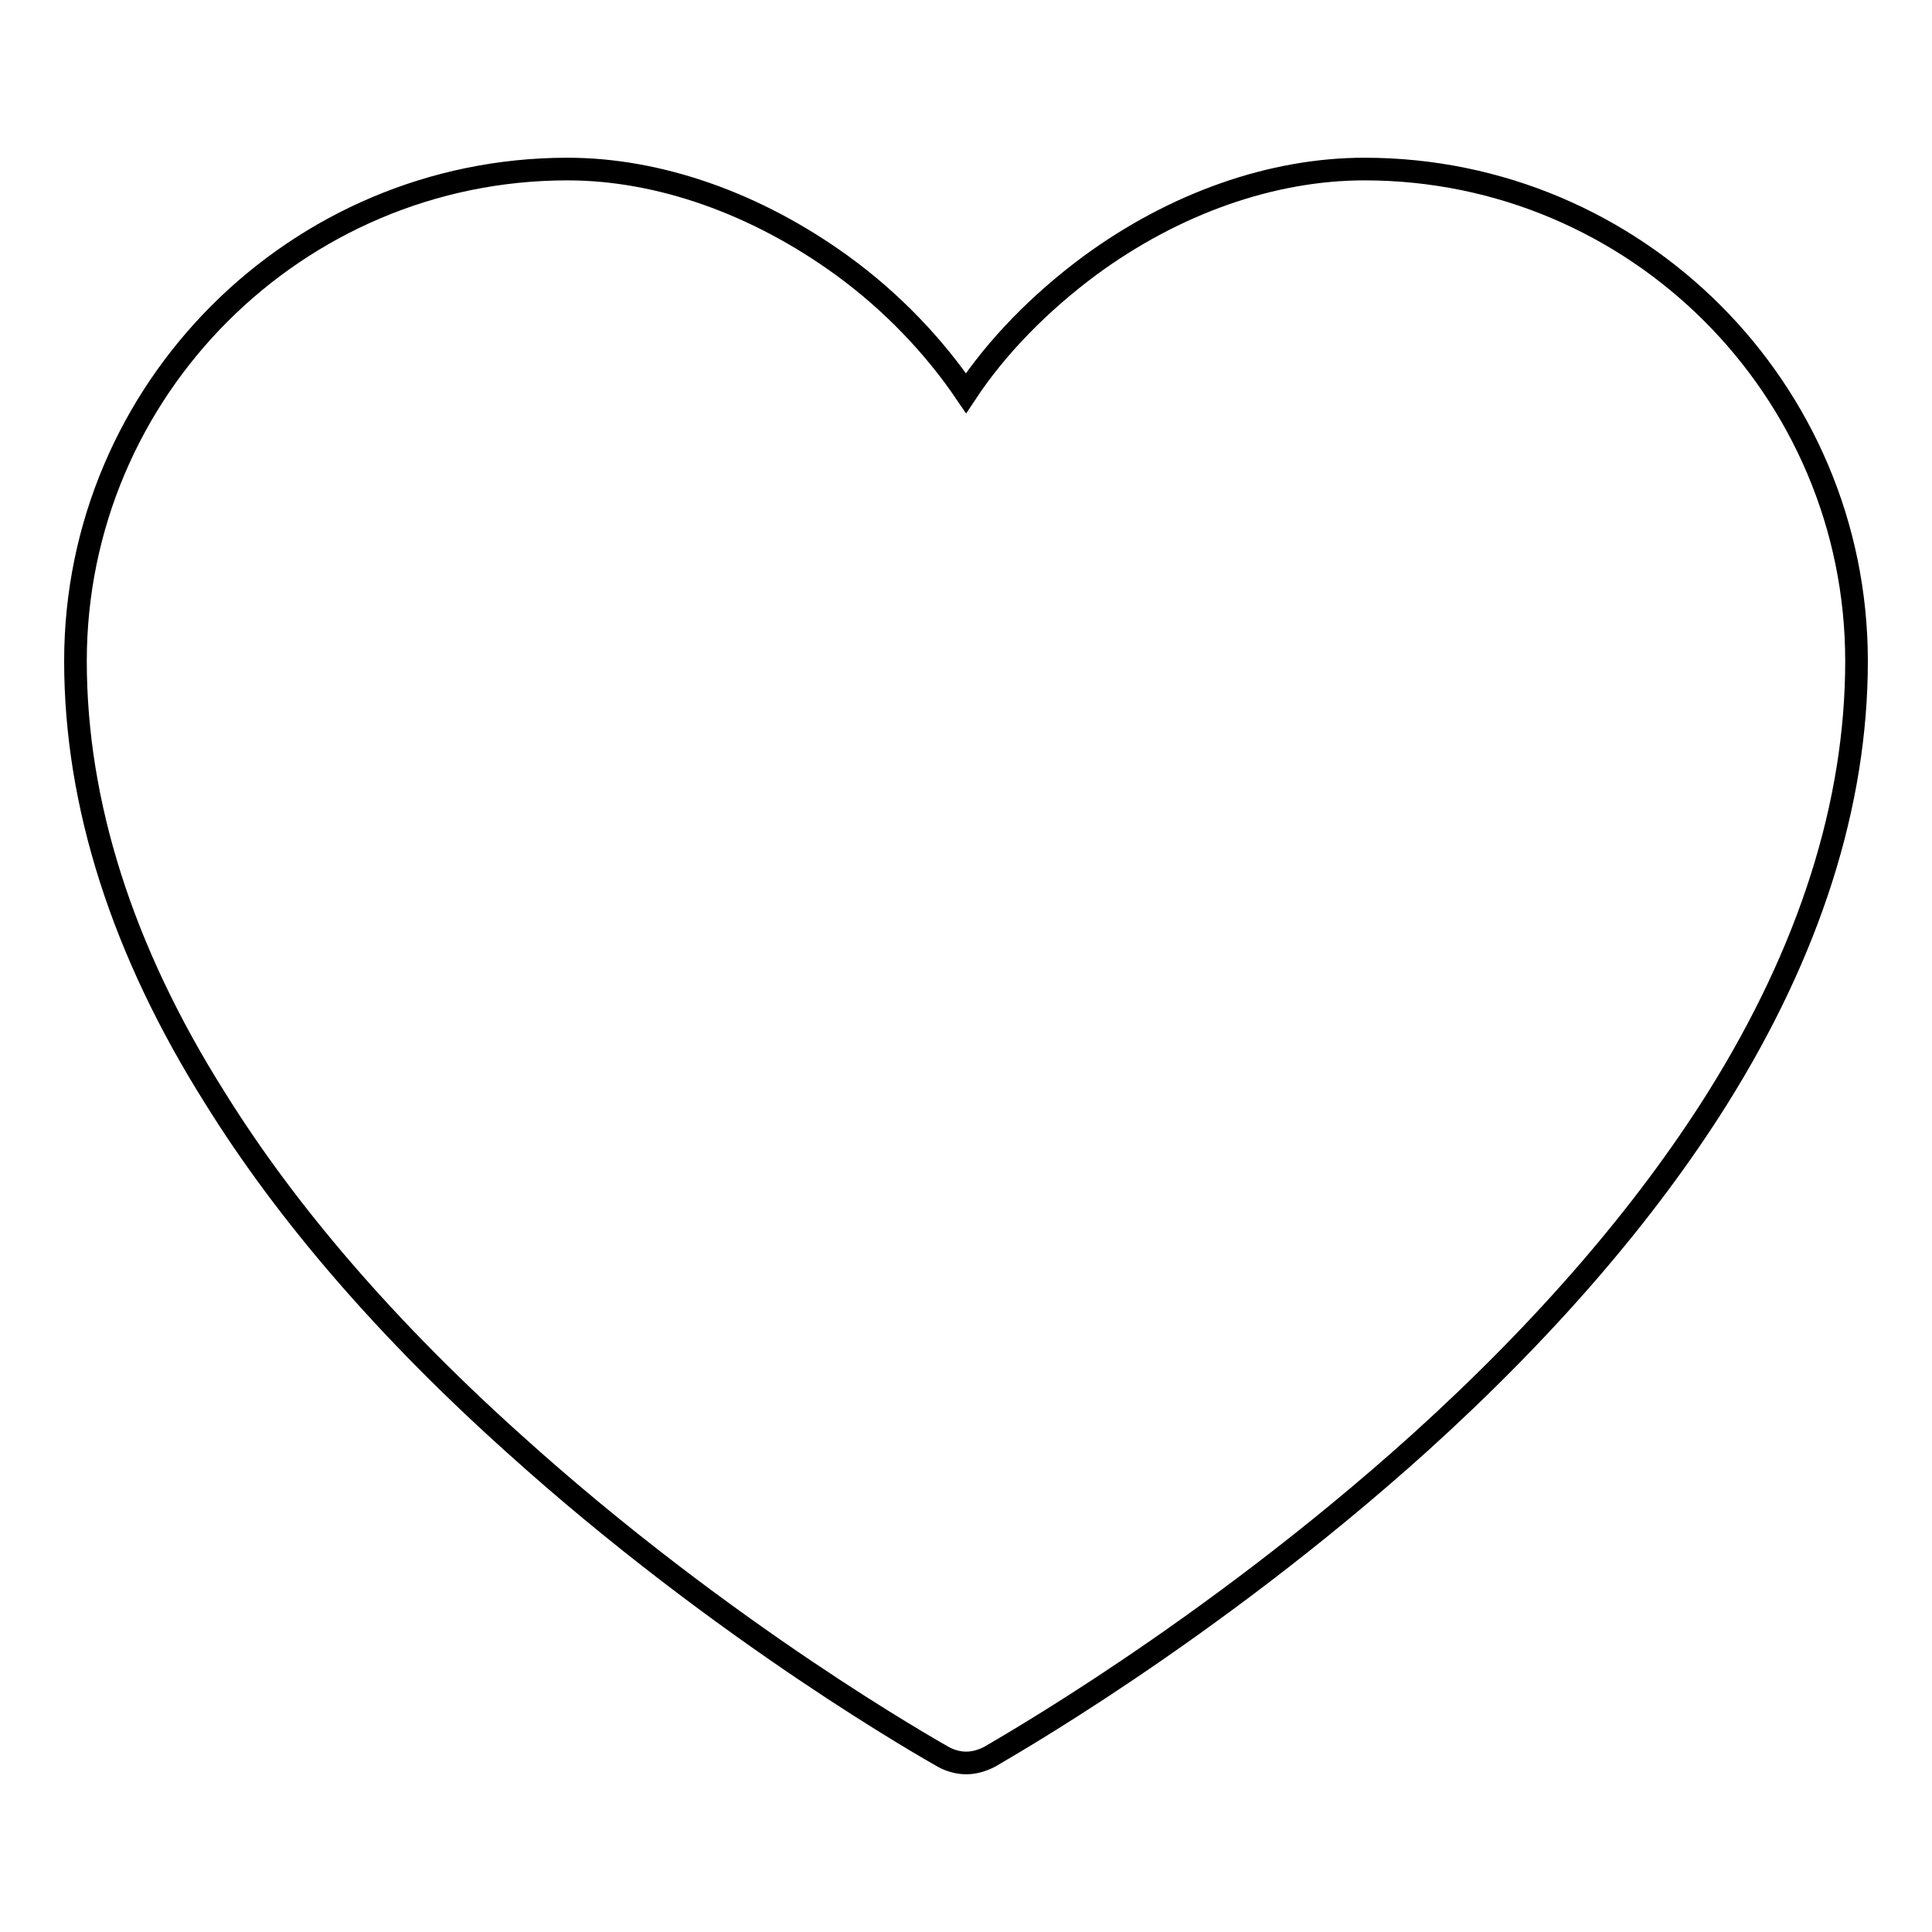
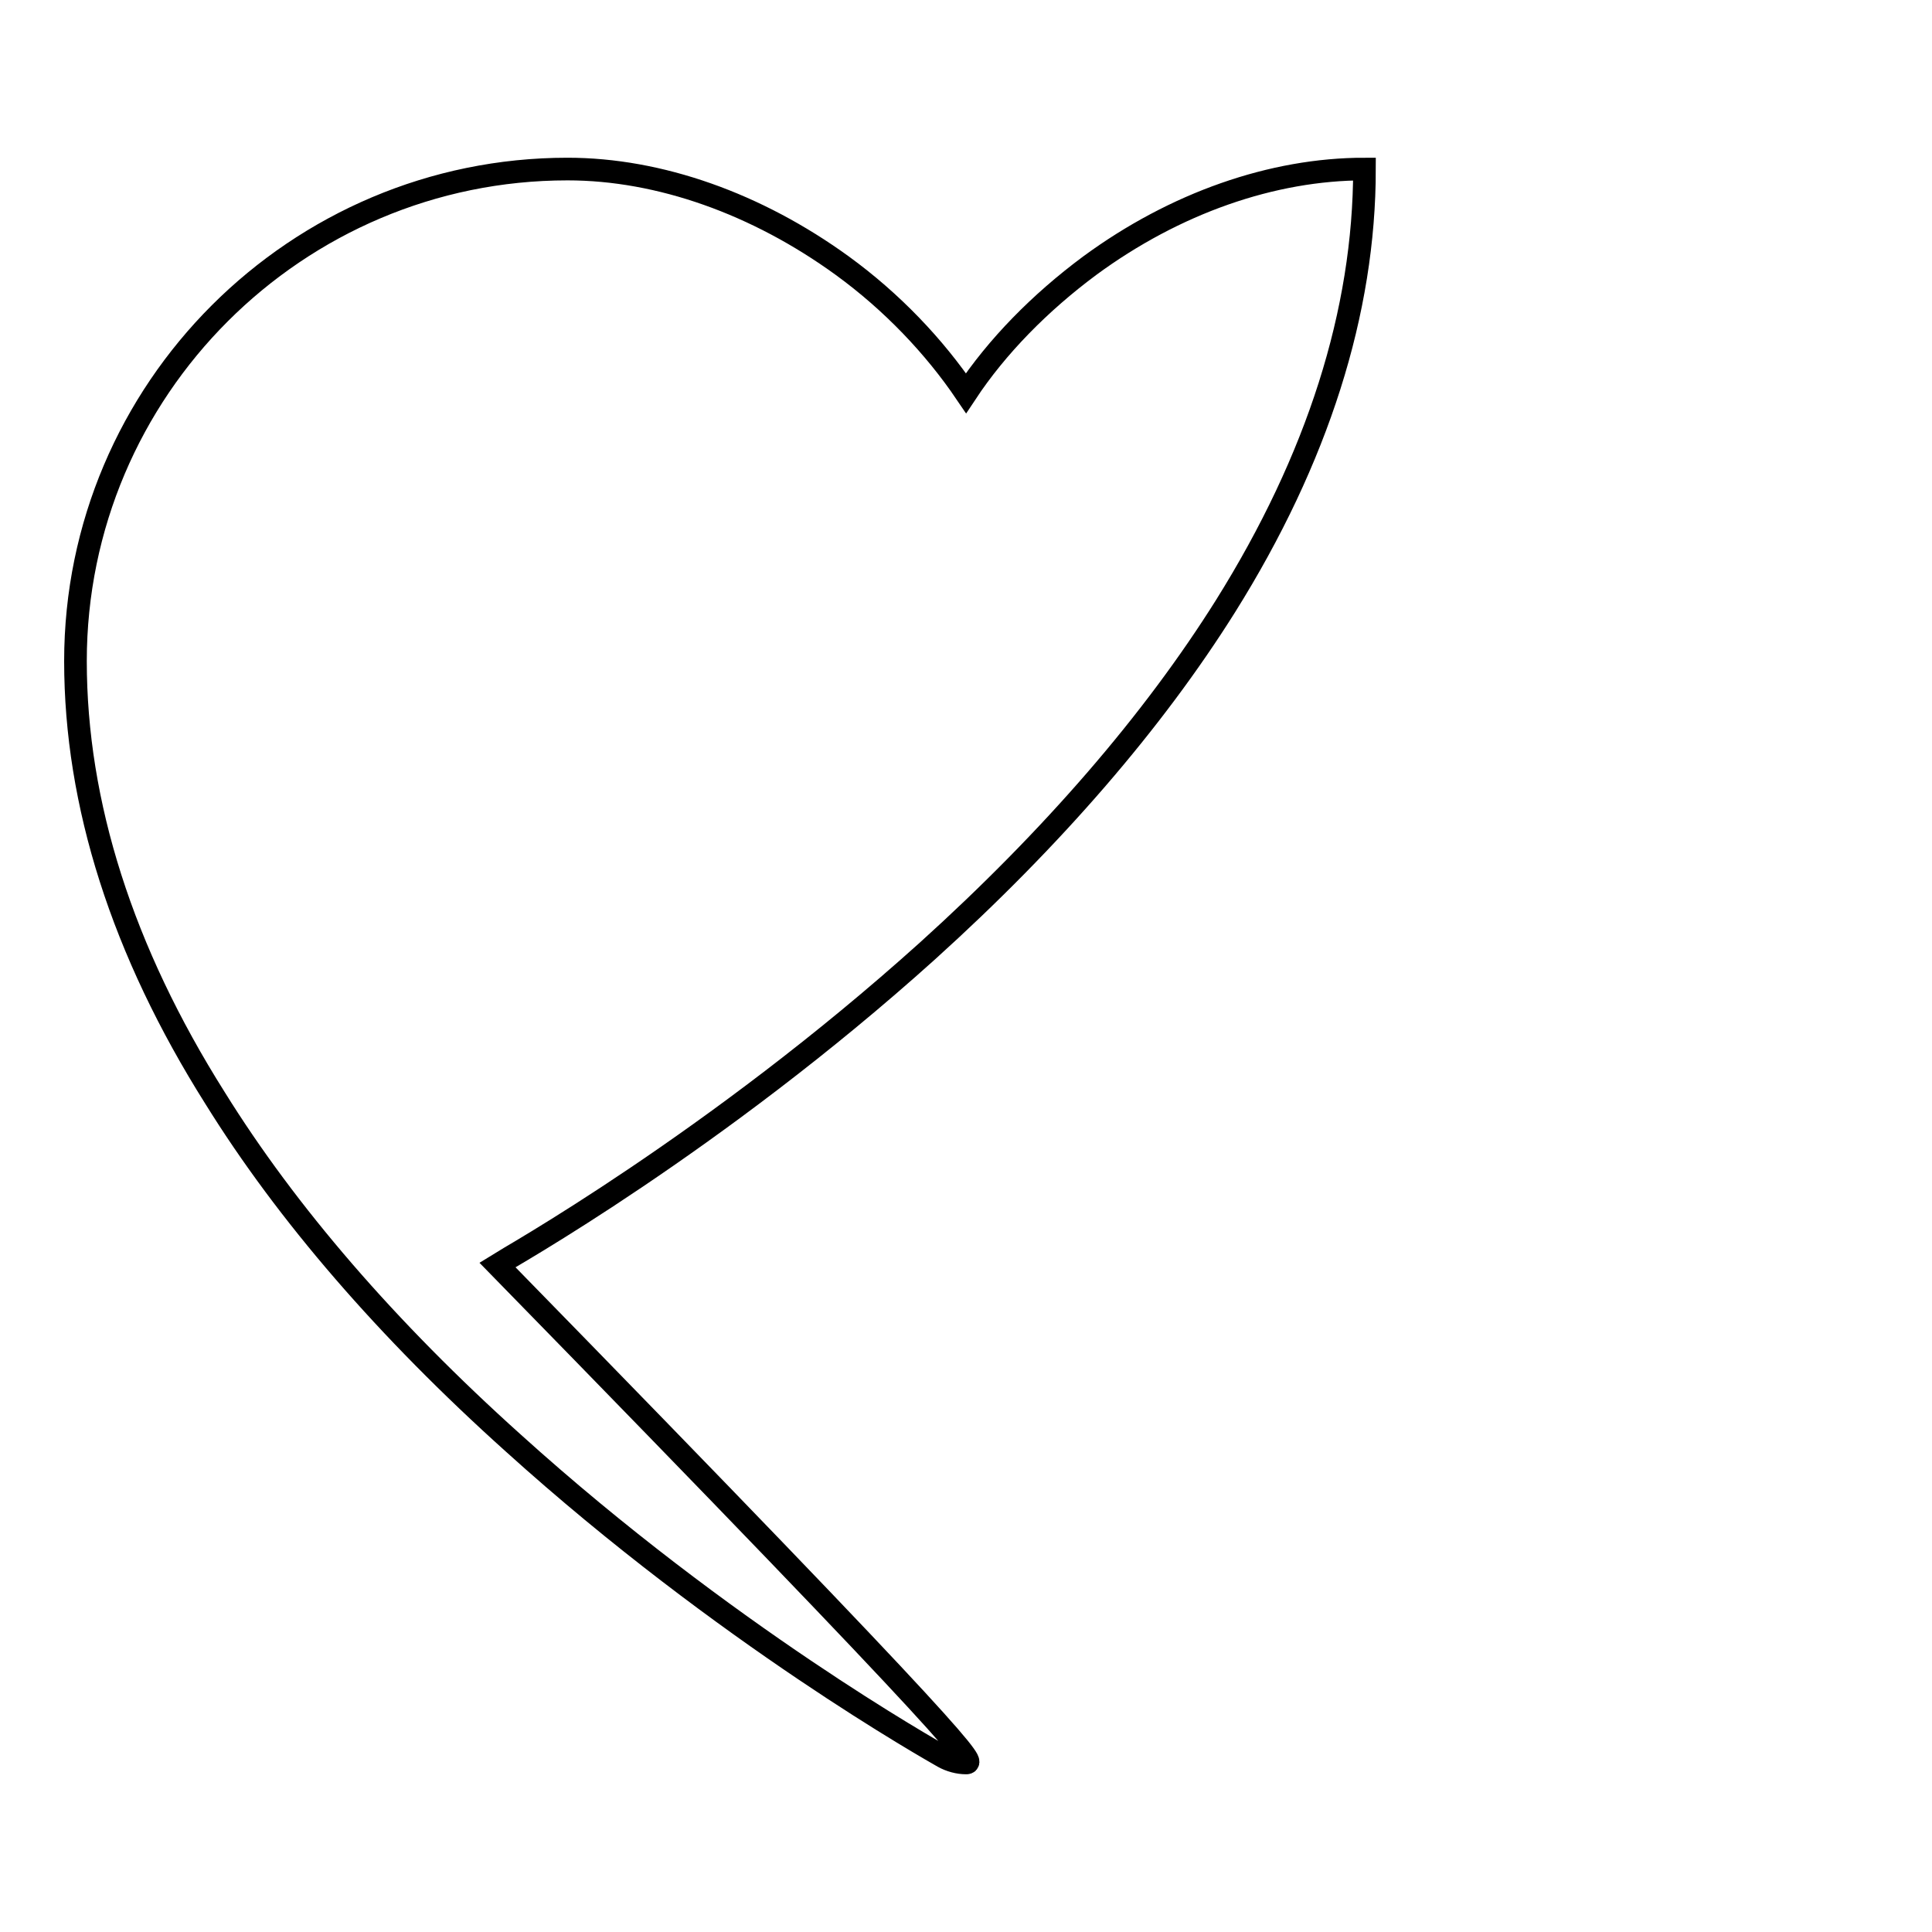
<svg xmlns="http://www.w3.org/2000/svg" version="1.1" x="0px" y="0px" viewBox="0 0 256 256" enable-background="new 0 0 256 256" xml:space="preserve">
  <g>
    <g>
-       <path stroke-width="3" fill-opacity="0" stroke="#000000" d="M128,233.6c-1,0-2.1-0.3-3-0.8c-1.2-0.7-28.9-16.2-57-41.6c-16.7-15-30-30.4-39.5-45.7C16.2,126,10,106.5,10,87.6c0-36,29.3-65.2,65.2-65.2c12.2,0,25.1,4.6,36.4,12.8c6.6,4.8,12.2,10.7,16.4,16.9c4.1-6.2,9.8-12,16.4-16.9c11.3-8.3,24.2-12.8,36.4-12.8c36,0,65.2,29.2,65.2,65.2c0,18.9-6.2,38.4-18.4,57.9c-9.6,15.3-22.9,30.7-39.5,45.7c-28.2,25.4-55.9,40.9-57,41.6C130.1,233.3,129.1,233.6,128,233.6L128,233.6z" />
+       <path stroke-width="3" fill-opacity="0" stroke="#000000" d="M128,233.6c-1,0-2.1-0.3-3-0.8c-1.2-0.7-28.9-16.2-57-41.6c-16.7-15-30-30.4-39.5-45.7C16.2,126,10,106.5,10,87.6c0-36,29.3-65.2,65.2-65.2c12.2,0,25.1,4.6,36.4,12.8c6.6,4.8,12.2,10.7,16.4,16.9c4.1-6.2,9.8-12,16.4-16.9c11.3-8.3,24.2-12.8,36.4-12.8c0,18.9-6.2,38.4-18.4,57.9c-9.6,15.3-22.9,30.7-39.5,45.7c-28.2,25.4-55.9,40.9-57,41.6C130.1,233.3,129.1,233.6,128,233.6L128,233.6z" />
    </g>
  </g>
</svg>